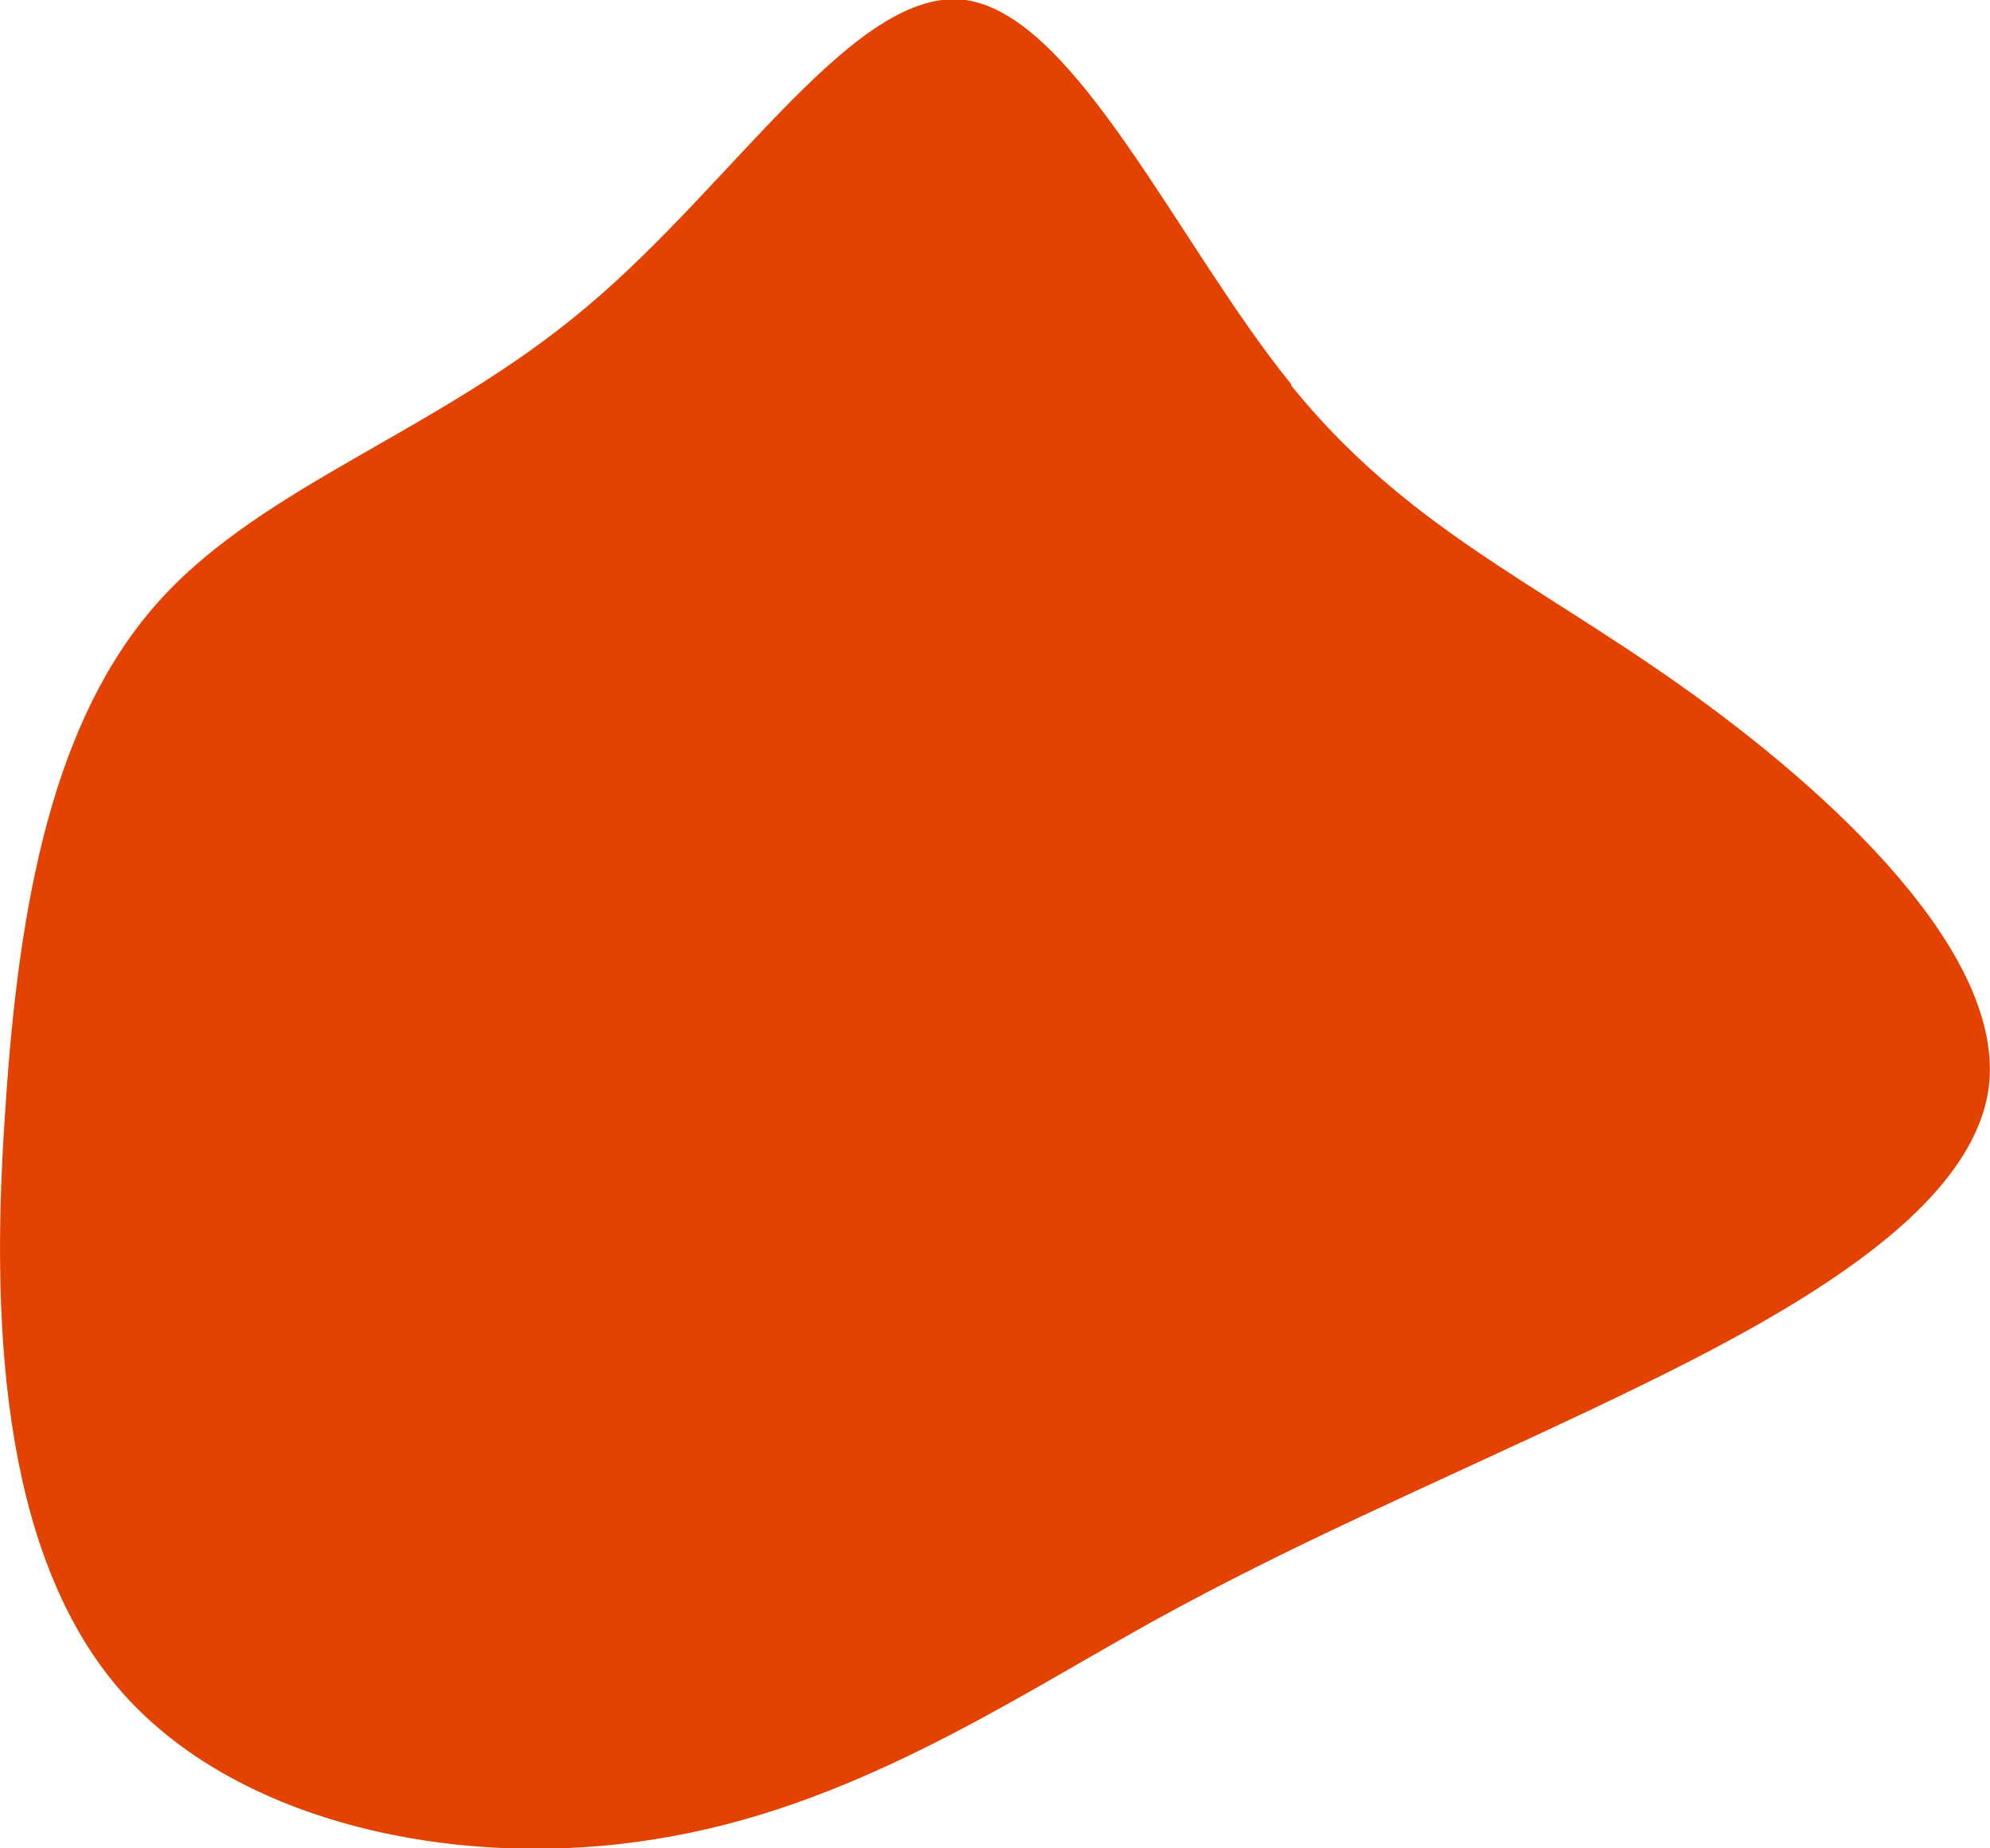
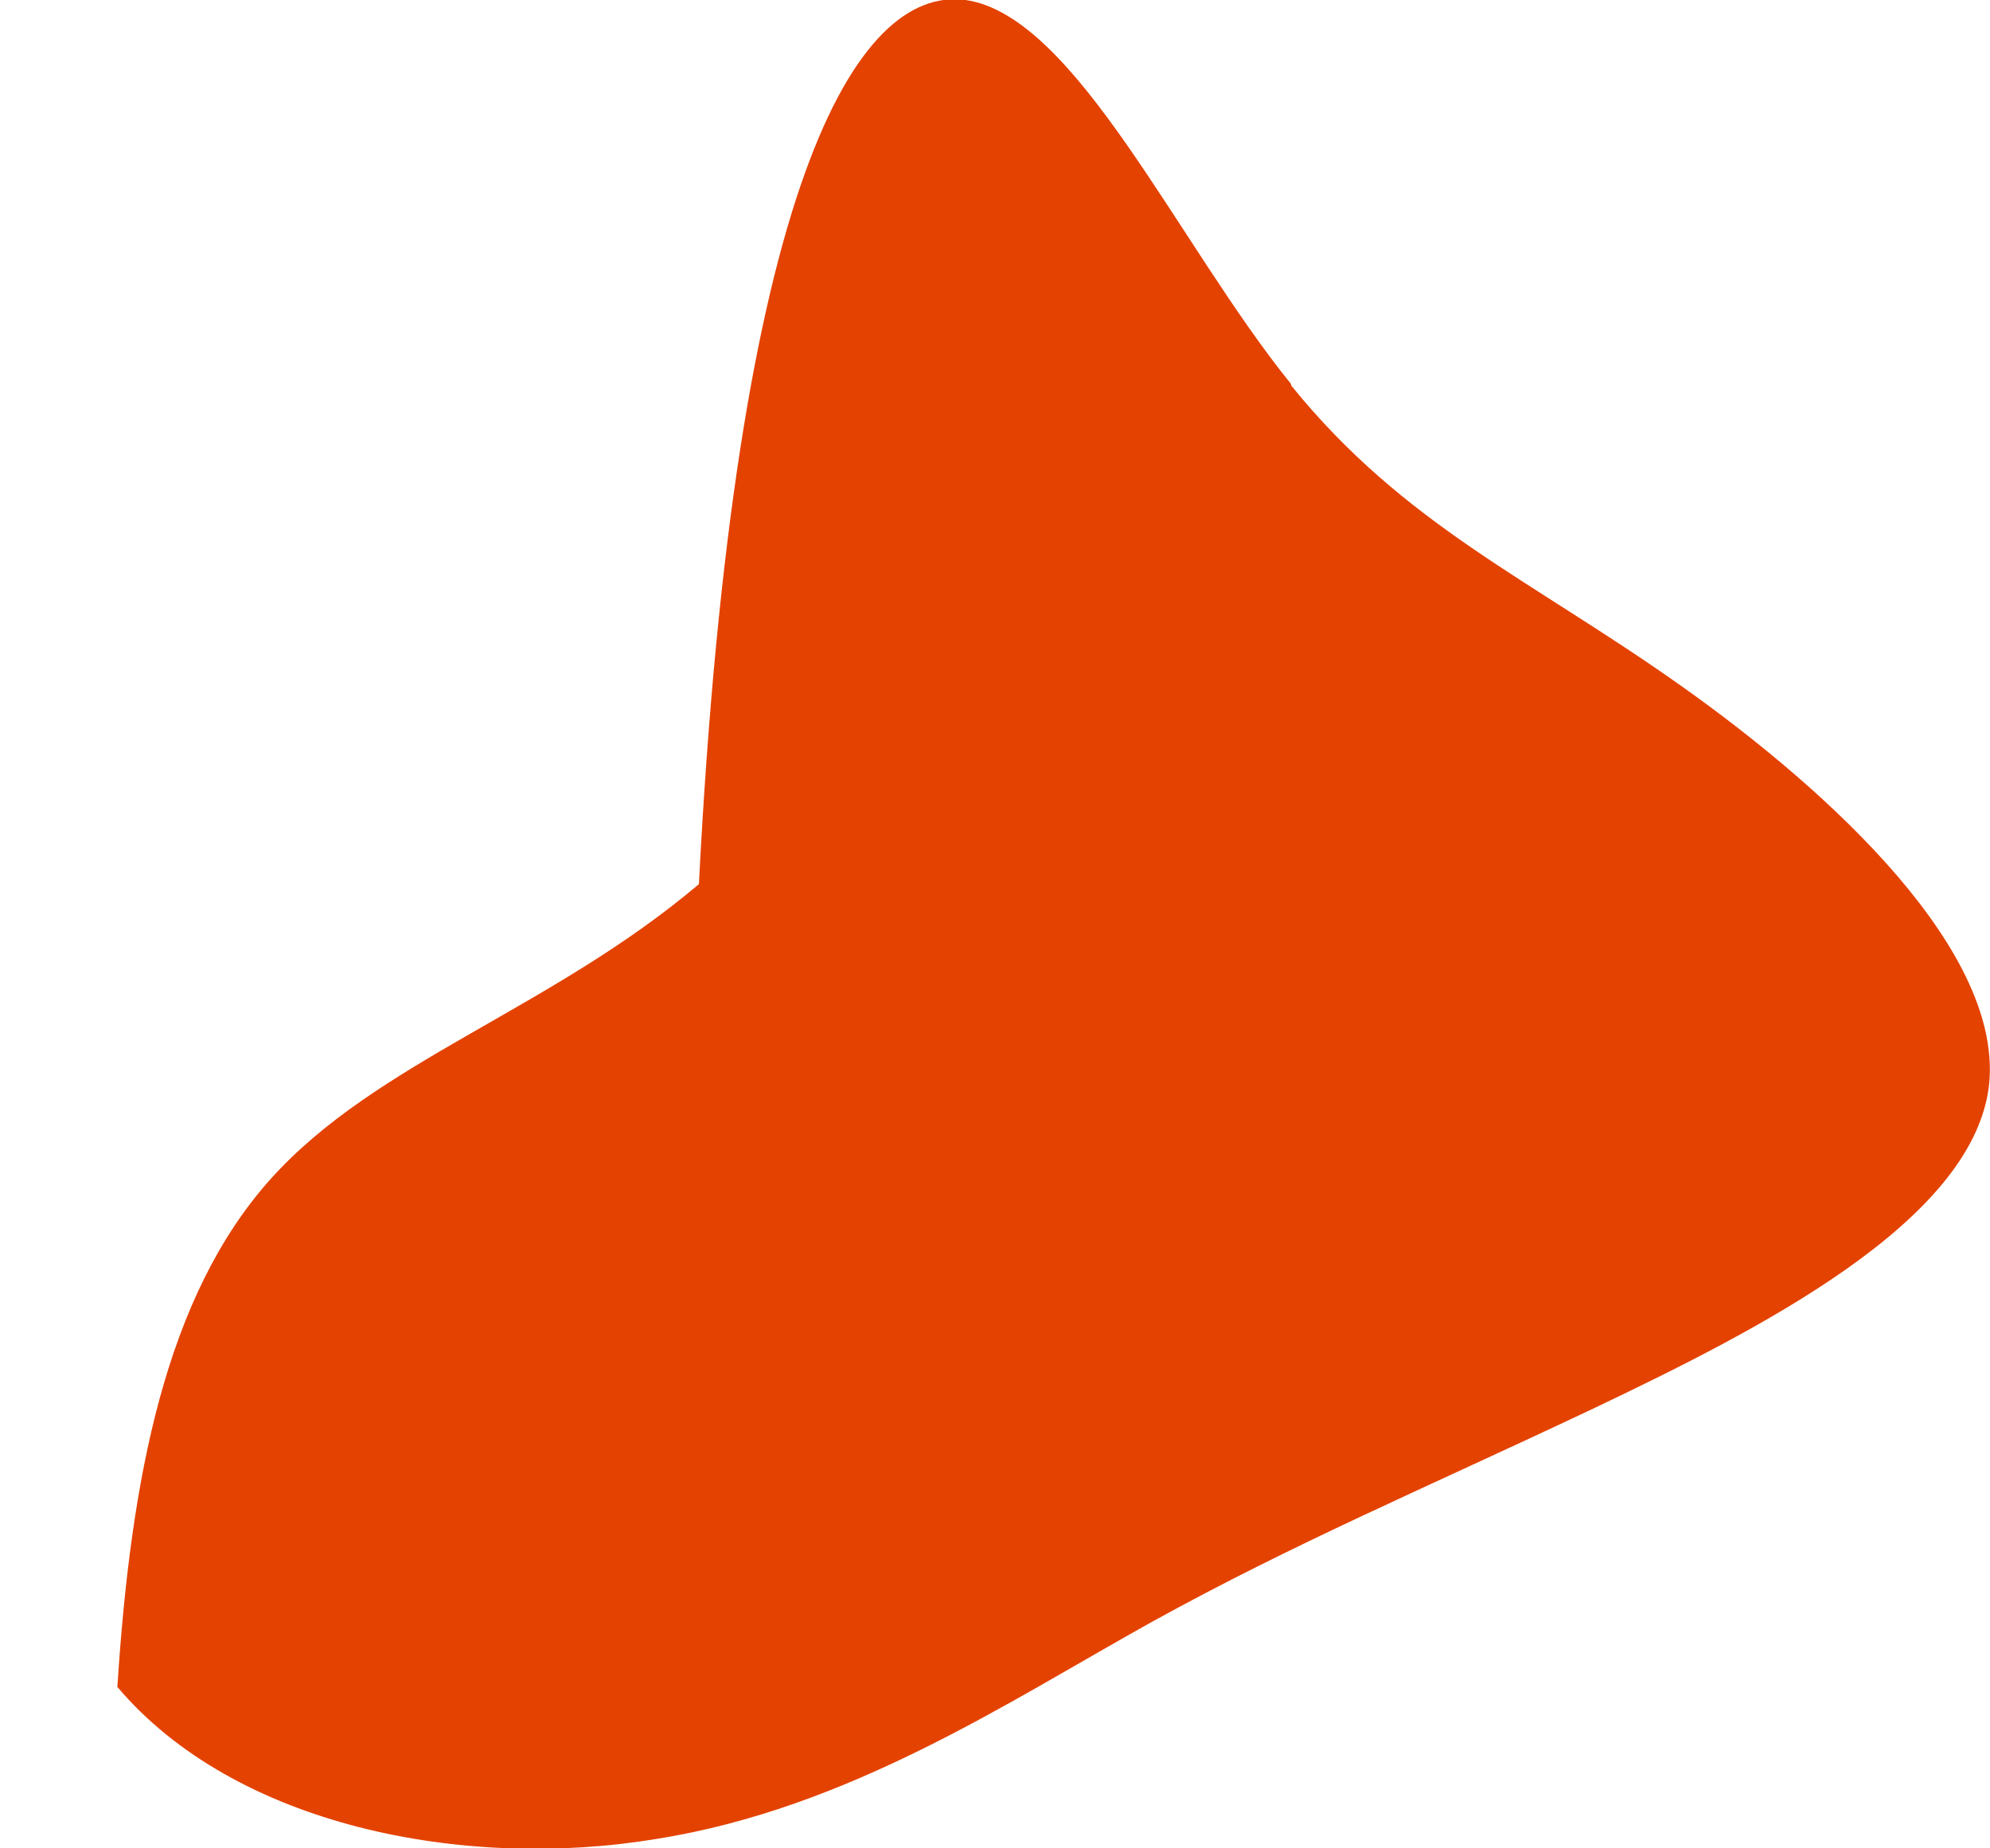
<svg xmlns="http://www.w3.org/2000/svg" id="Livello_1" viewBox="0 0 149.2 138.6" preserveAspectRatio="none">
  <defs>
    <style>      .st0 {        fill: #e44200;      }    </style>
  </defs>
-   <path class="st0" d="M96.8,28.9c8.5,10.5,17.9,14.5,29.2,22.5,11.3,8,24.4,20.1,23.1,30.2-1.4,10.1-17.2,18.1-29.8,24.1-12.7,6-22.2,10-32.9,15.9-10.8,6-22.7,14-37.2,16.3-14.5,2.4-31.6-1-40.4-11.4C0,116.1-.7,98.7.4,83.2c1-15.6,3.6-29.3,11.5-38.1s21-12.7,32.1-22.1C55.1,13.7,64.2-1.1,72.4,0c8.3,1.2,15.9,18.3,24.4,28.8Z" />
+   <path class="st0" d="M96.8,28.9c8.5,10.5,17.9,14.5,29.2,22.5,11.3,8,24.4,20.1,23.1,30.2-1.4,10.1-17.2,18.1-29.8,24.1-12.7,6-22.2,10-32.9,15.9-10.8,6-22.7,14-37.2,16.3-14.5,2.4-31.6-1-40.4-11.4c1-15.6,3.6-29.3,11.5-38.1s21-12.7,32.1-22.1C55.1,13.7,64.2-1.1,72.4,0c8.3,1.2,15.9,18.3,24.4,28.8Z" />
</svg>